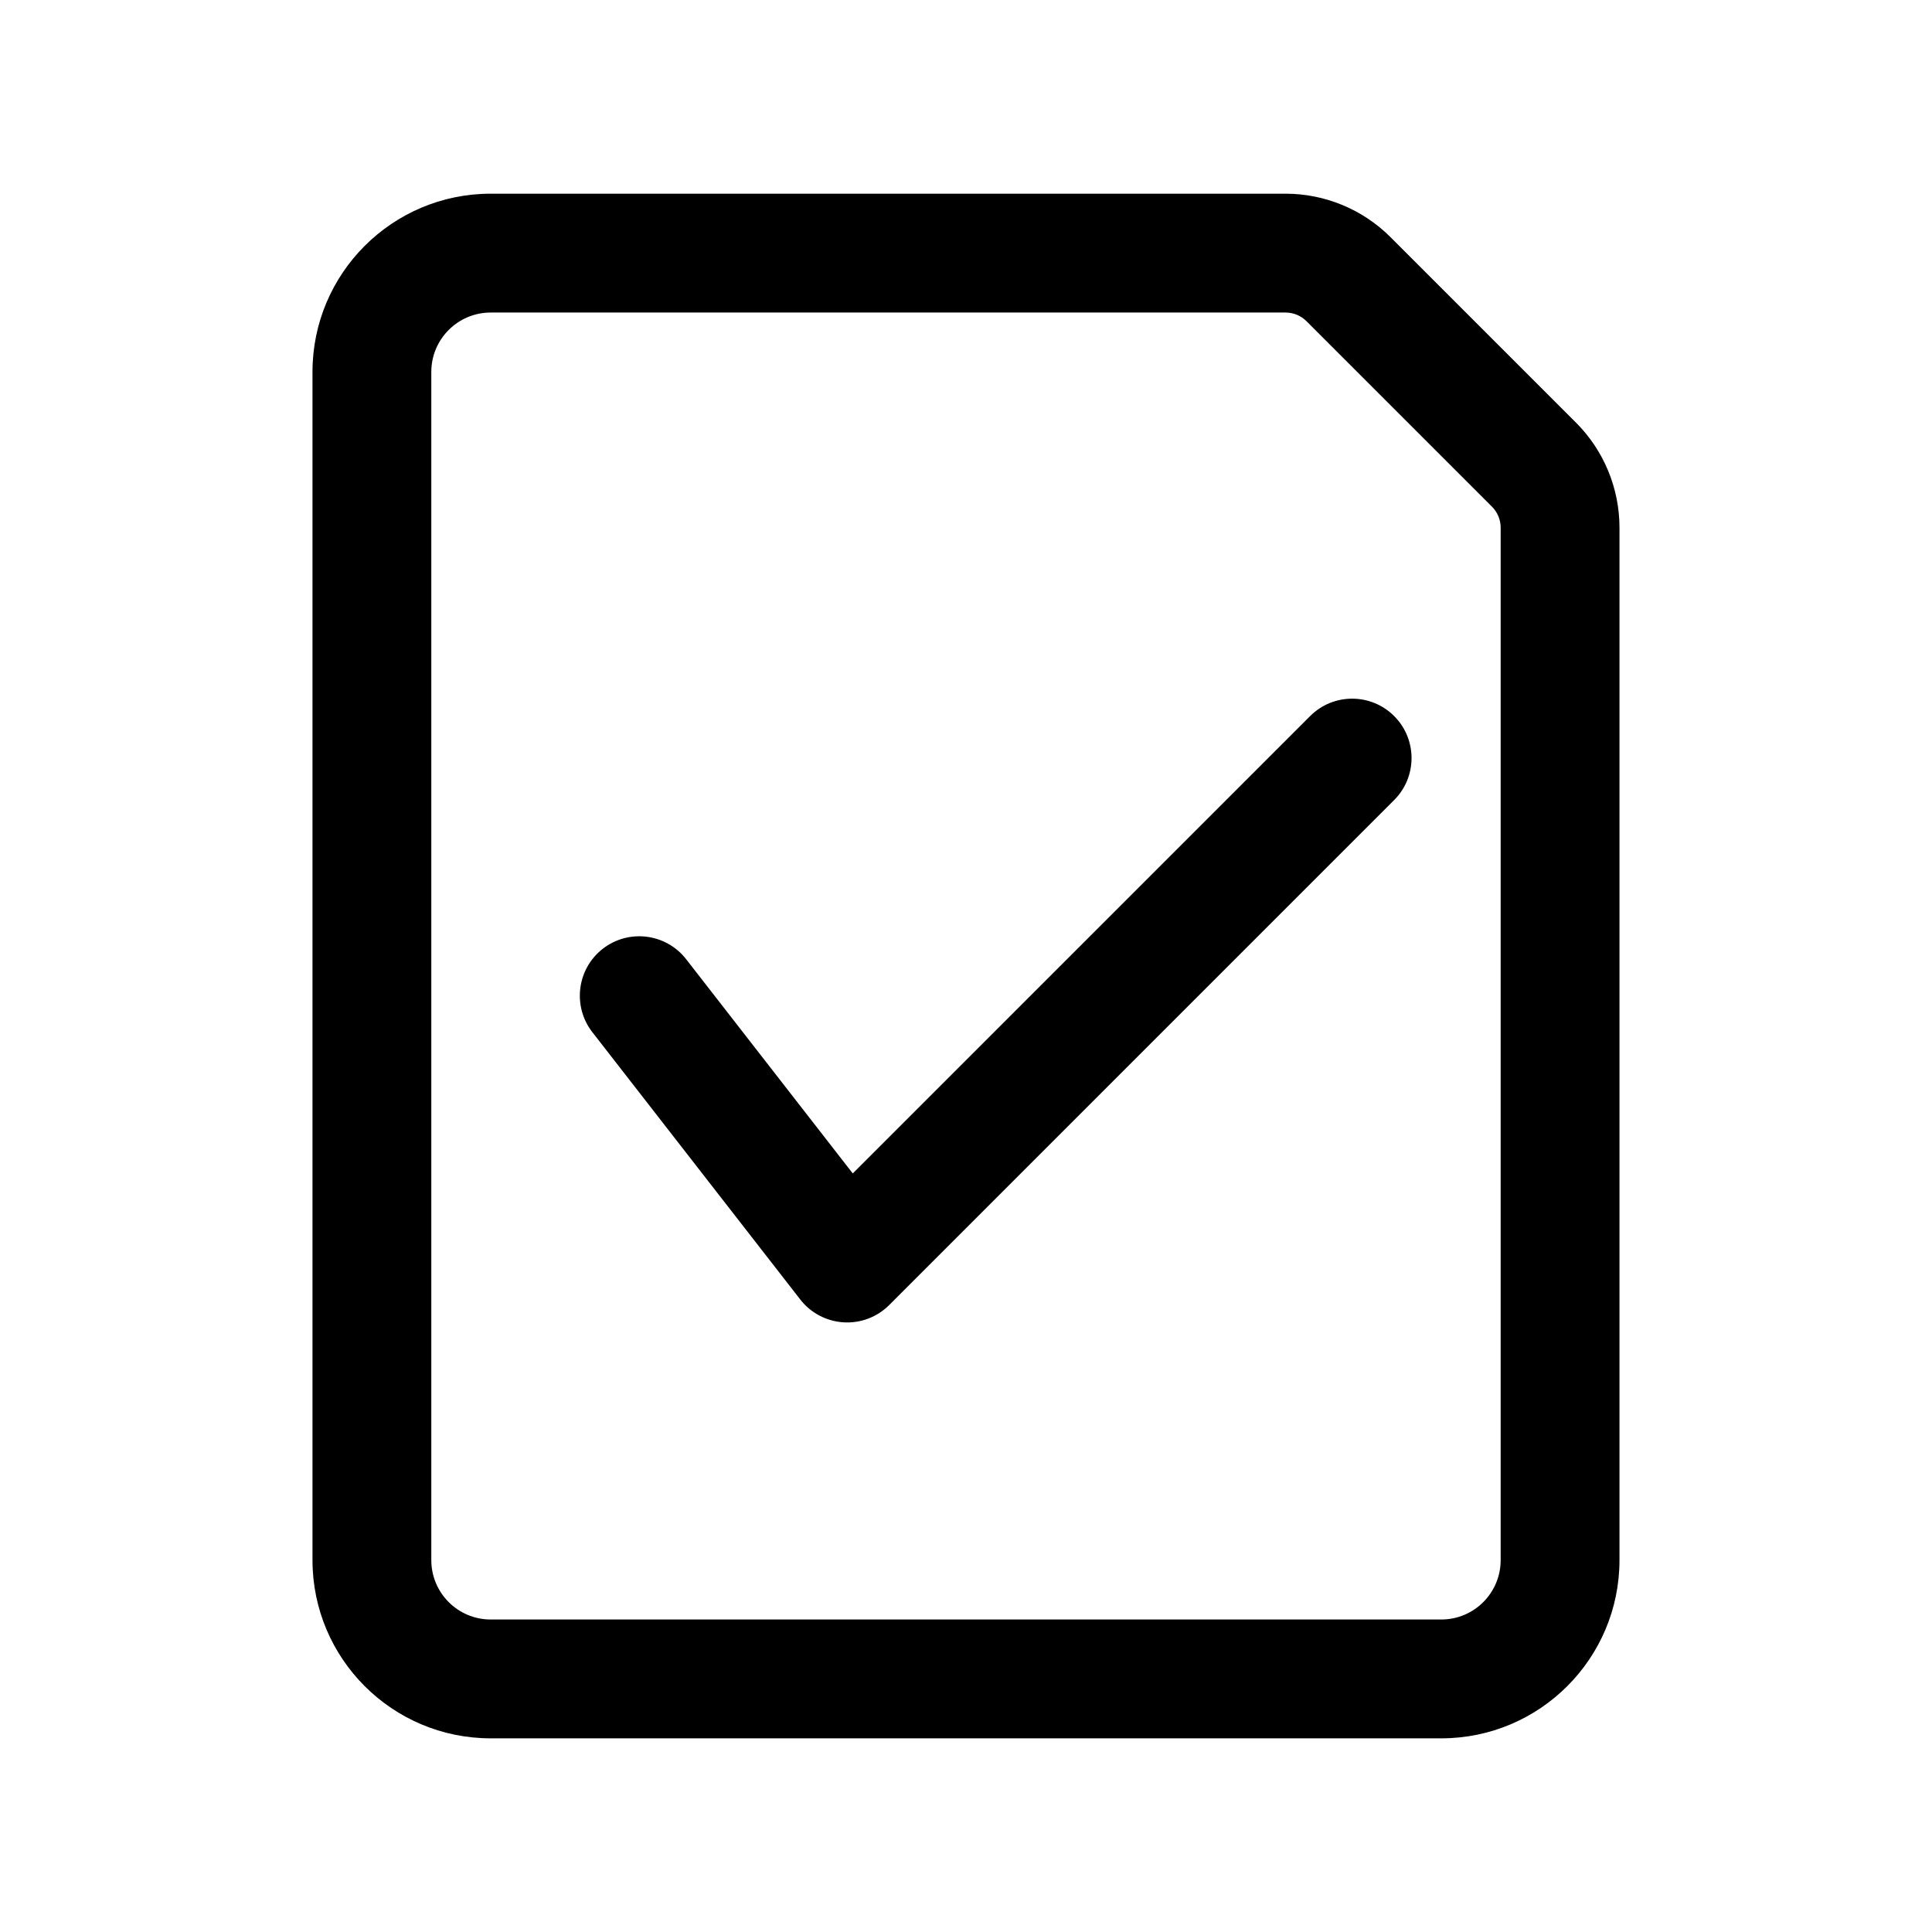
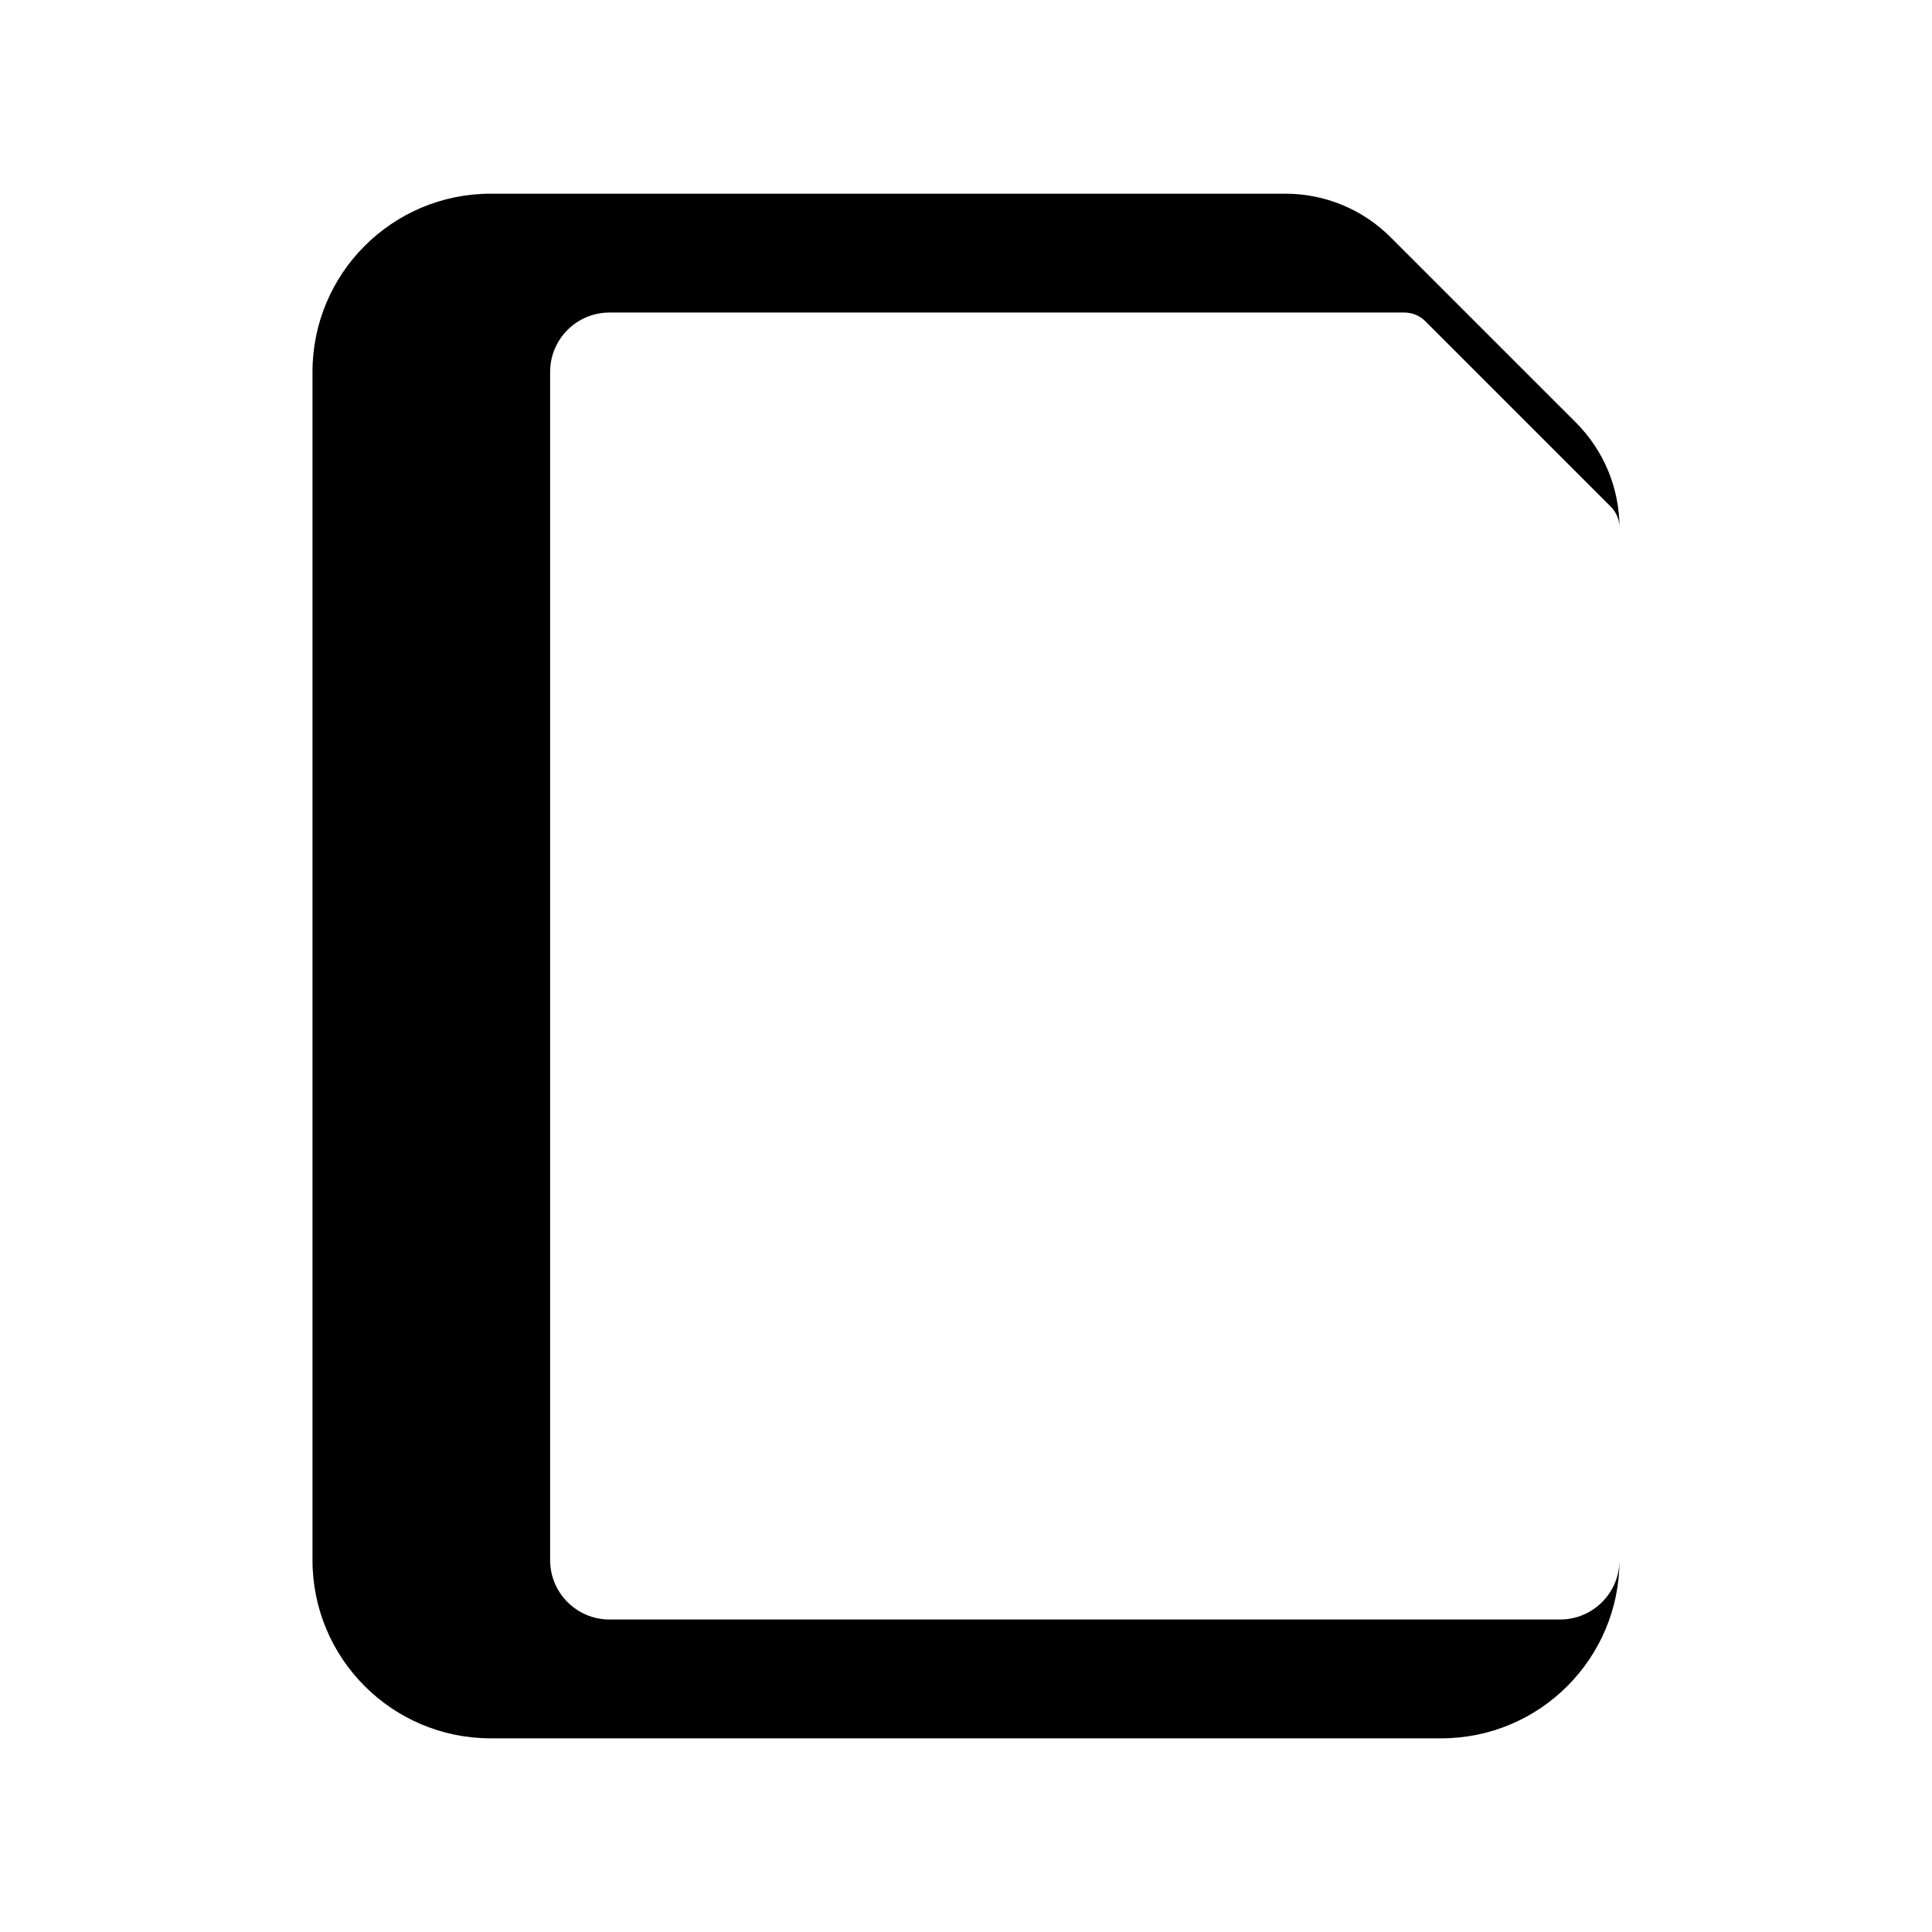
<svg xmlns="http://www.w3.org/2000/svg" fill="#000000" width="800px" height="800px" version="1.1" viewBox="144 144 512 512">
  <g fill-rule="evenodd">
-     <path d="m300.98 417.54 55.105 70.848c2.769 3.566 6.941 5.762 11.453 6.043 4.5 0.285 8.918-1.383 12.105-4.578l133.82-133.83c6.148-6.137 6.148-16.121 0-22.262-6.141-6.144-16.121-6.144-22.262 0l-121.21 121.21s-44.156-56.773-44.156-56.773c-5.336-6.856-15.238-8.094-22.098-2.762-6.856 5.336-8.09 15.238-2.762 22.098z" />
-     <path d="m573.18 283.83c0-10.438-4.148-20.445-11.523-27.828-12.117-12.113-37.031-37.031-49.148-49.145-7.383-7.383-17.395-11.527-27.832-11.527h-210.63c-26.09 0-47.234 21.148-47.234 47.234v314.88c0 26.09 21.145 47.234 47.234 47.234h251.9c26.09 0 47.234-21.145 47.234-47.234zm-31.488 0v273.61c0 8.699-7.047 15.746-15.746 15.746h-251.9c-8.699 0-15.746-7.047-15.746-15.738v-314.88c0-8.699 7.047-15.742 15.746-15.742h210.63c2.094 0 4.09 0.824 5.562 2.301l49.145 49.145c1.48 1.477 2.309 3.477 2.309 5.562z" />
+     <path d="m573.18 283.83c0-10.438-4.148-20.445-11.523-27.828-12.117-12.113-37.031-37.031-49.148-49.145-7.383-7.383-17.395-11.527-27.832-11.527h-210.63c-26.09 0-47.234 21.148-47.234 47.234v314.88c0 26.09 21.145 47.234 47.234 47.234h251.9c26.09 0 47.234-21.145 47.234-47.234zv273.61c0 8.699-7.047 15.746-15.746 15.746h-251.9c-8.699 0-15.746-7.047-15.746-15.738v-314.88c0-8.699 7.047-15.742 15.746-15.742h210.63c2.094 0 4.09 0.824 5.562 2.301l49.145 49.145c1.48 1.477 2.309 3.477 2.309 5.562z" />
  </g>
</svg>